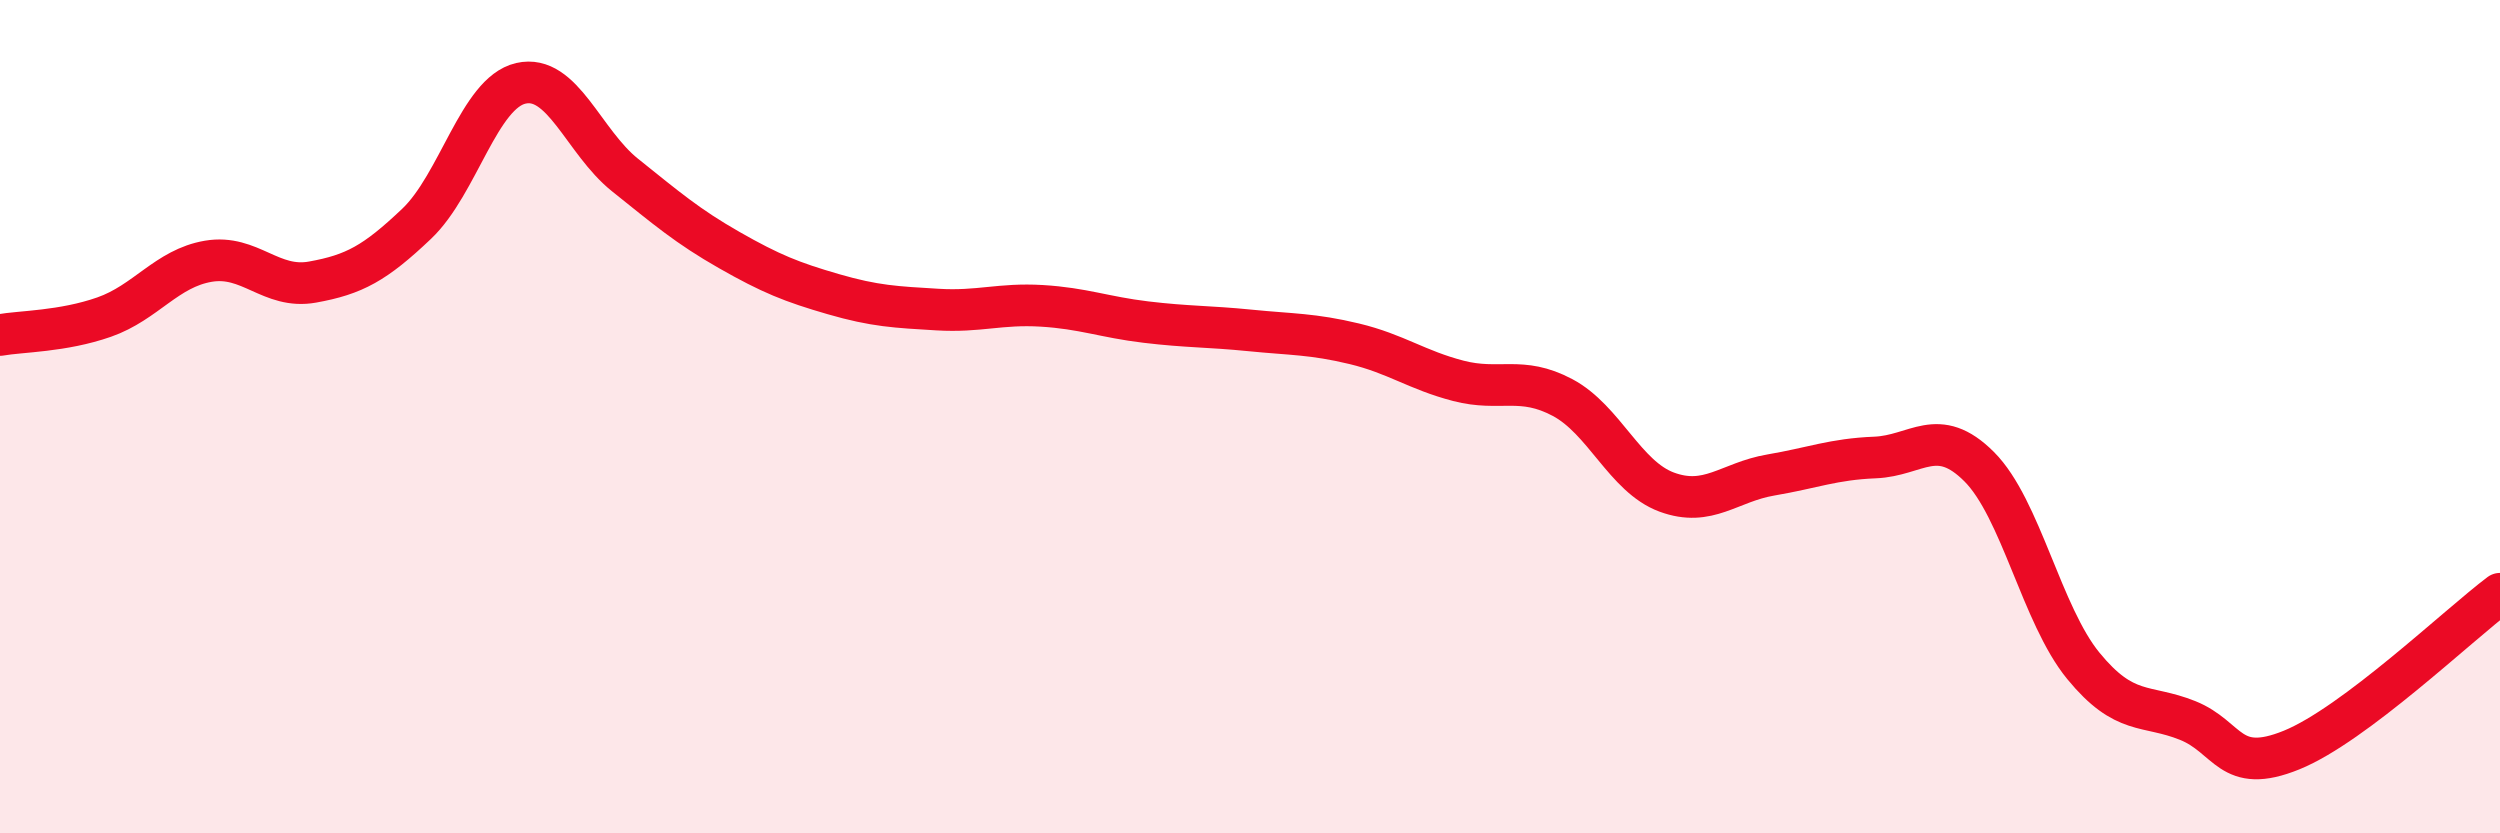
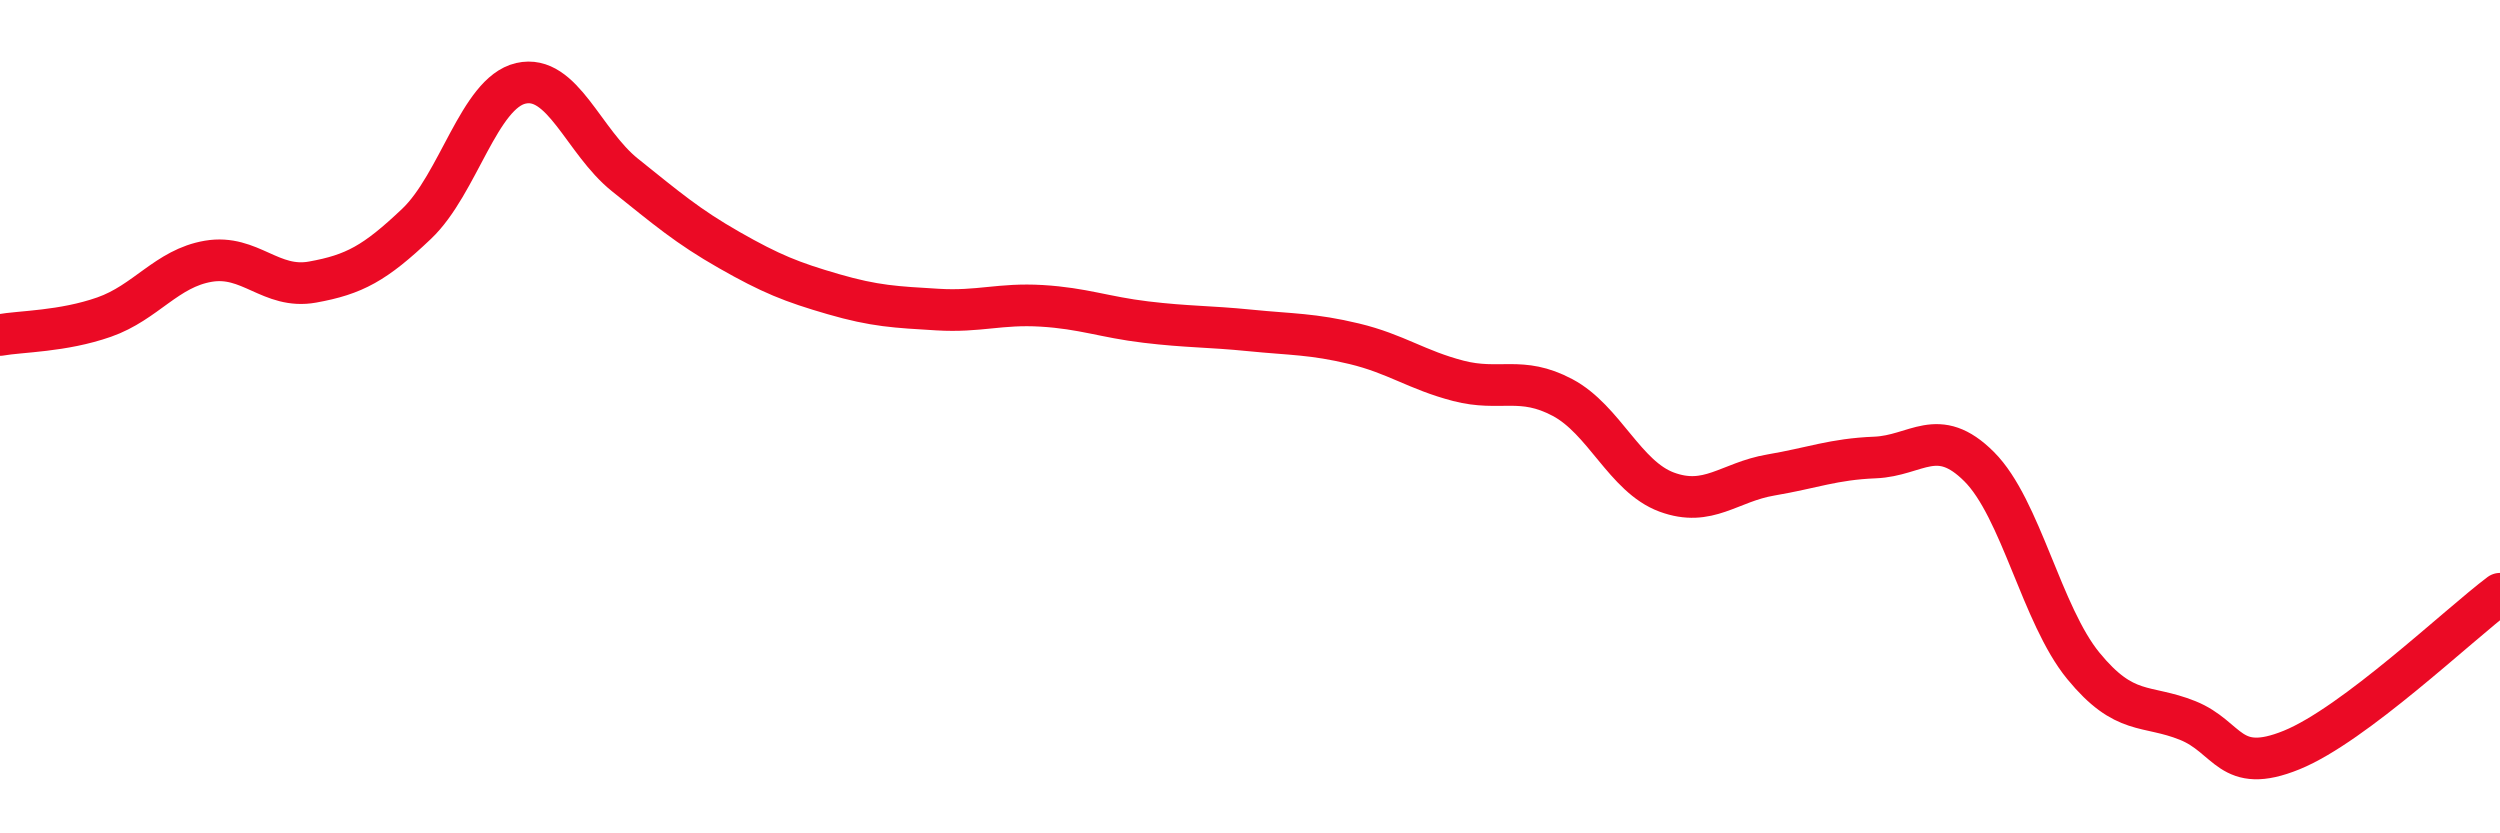
<svg xmlns="http://www.w3.org/2000/svg" width="60" height="20" viewBox="0 0 60 20">
-   <path d="M 0,8.04 C 0.5,7.95 1.5,7.96 2.5,7.61 C 3.5,7.26 4,6.44 5,6.27 C 6,6.1 6.5,6.95 7.5,6.77 C 8.5,6.59 9,6.32 10,5.37 C 11,4.42 11.5,2.23 12.5,2 C 13.5,1.77 14,3.4 15,4.2 C 16,5 16.5,5.43 17.5,6 C 18.5,6.57 19,6.77 20,7.06 C 21,7.35 21.5,7.37 22.5,7.43 C 23.5,7.49 24,7.28 25,7.34 C 26,7.4 26.5,7.61 27.5,7.73 C 28.5,7.85 29,7.83 30,7.93 C 31,8.03 31.5,8.01 32.5,8.25 C 33.5,8.49 34,8.88 35,9.14 C 36,9.4 36.5,9.01 37.5,9.54 C 38.5,10.07 39,11.44 40,11.81 C 41,12.18 41.5,11.57 42.5,11.4 C 43.5,11.23 44,11.02 45,10.98 C 46,10.94 46.5,10.2 47.5,11.2 C 48.5,12.2 49,14.76 50,15.98 C 51,17.2 51.5,16.89 52.5,17.29 C 53.5,17.69 53.5,18.61 55,18 C 56.5,17.39 59,15 60,14.25L60 20L0 20Z" fill="#EB0A25" opacity="0.1" stroke-linecap="round" stroke-linejoin="round" />
  <path d="M 0,8.04 C 0.5,7.95 1.5,7.96 2.5,7.61 C 3.5,7.26 4,6.44 5,6.27 C 6,6.1 6.5,6.95 7.5,6.77 C 8.5,6.59 9,6.32 10,5.37 C 11,4.42 11.5,2.23 12.5,2 C 13.5,1.77 14,3.4 15,4.2 C 16,5 16.5,5.43 17.5,6 C 18.5,6.57 19,6.77 20,7.06 C 21,7.35 21.5,7.37 22.5,7.43 C 23.5,7.49 24,7.28 25,7.34 C 26,7.4 26.5,7.61 27.5,7.73 C 28.5,7.85 29,7.83 30,7.93 C 31,8.03 31.5,8.01 32.5,8.25 C 33.5,8.49 34,8.88 35,9.14 C 36,9.4 36.5,9.01 37.5,9.54 C 38.5,10.07 39,11.44 40,11.81 C 41,12.18 41.5,11.57 42.5,11.4 C 43.5,11.23 44,11.02 45,10.98 C 46,10.94 46.5,10.2 47.5,11.2 C 48.5,12.2 49,14.76 50,15.98 C 51,17.2 51.5,16.89 52.5,17.29 C 53.5,17.69 53.5,18.61 55,18 C 56.5,17.39 59,15 60,14.25" stroke="#EB0A25" stroke-width="1" fill="none" stroke-linecap="round" stroke-linejoin="round" />
</svg>